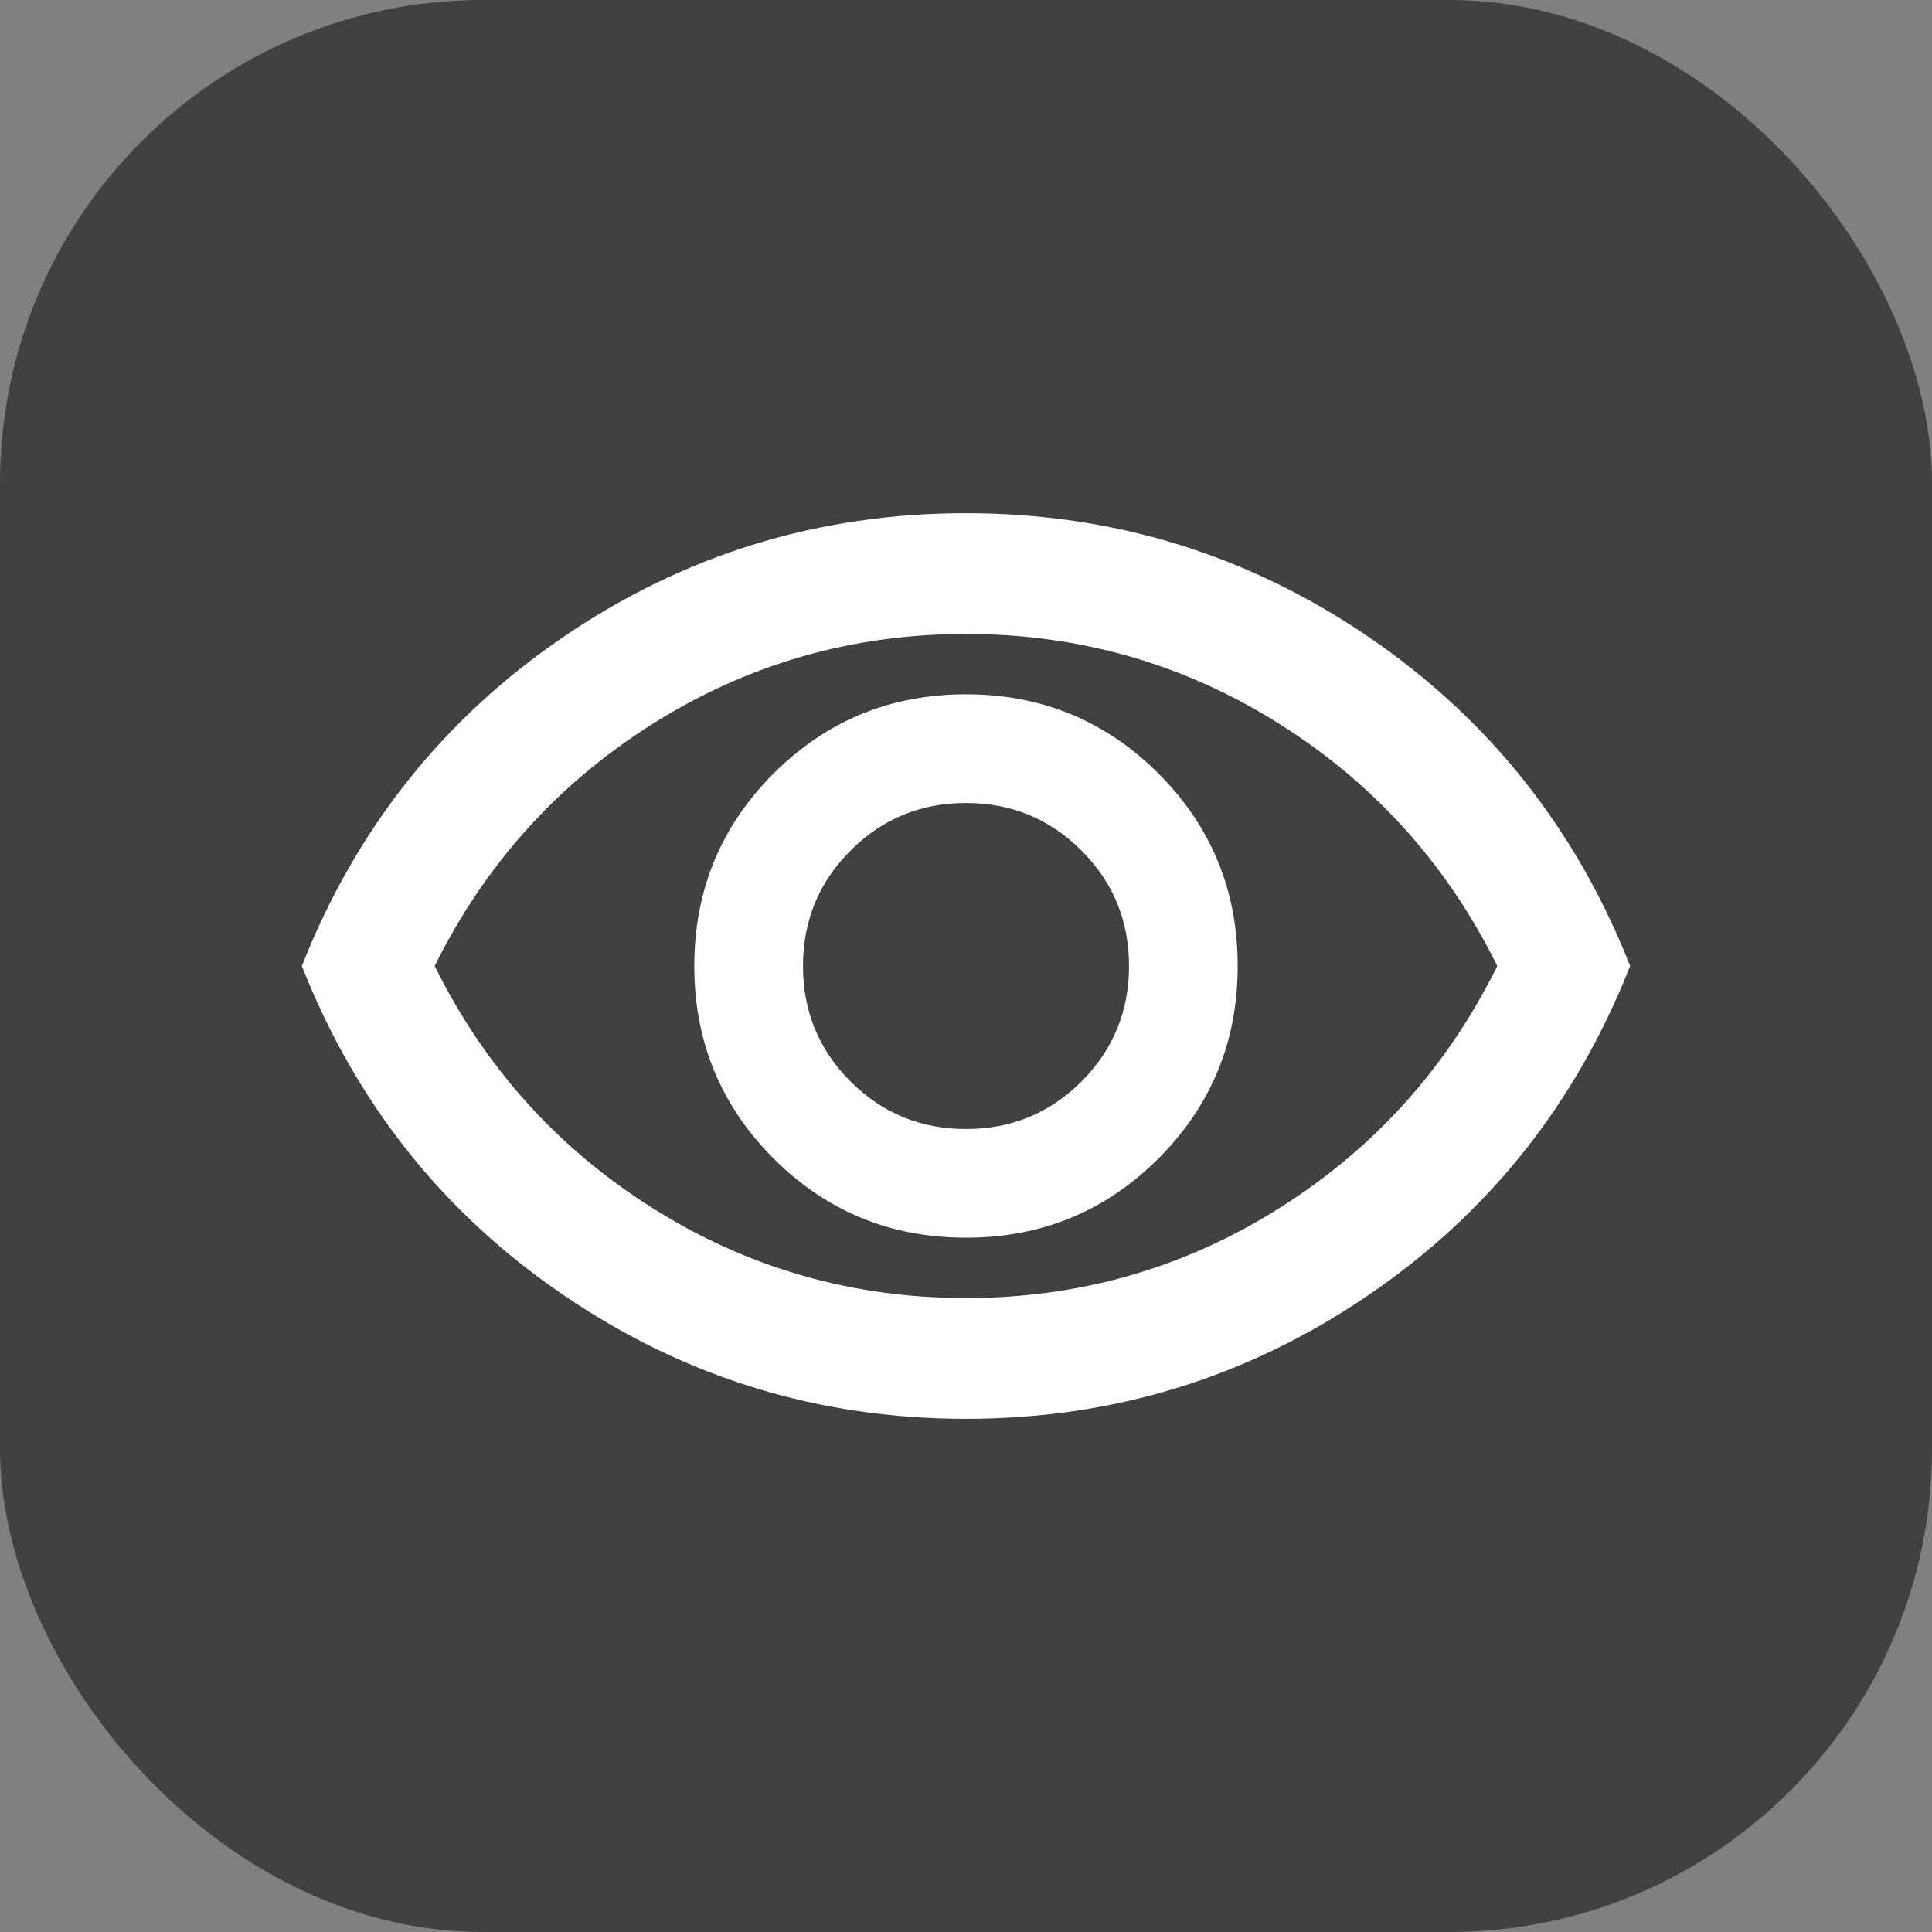
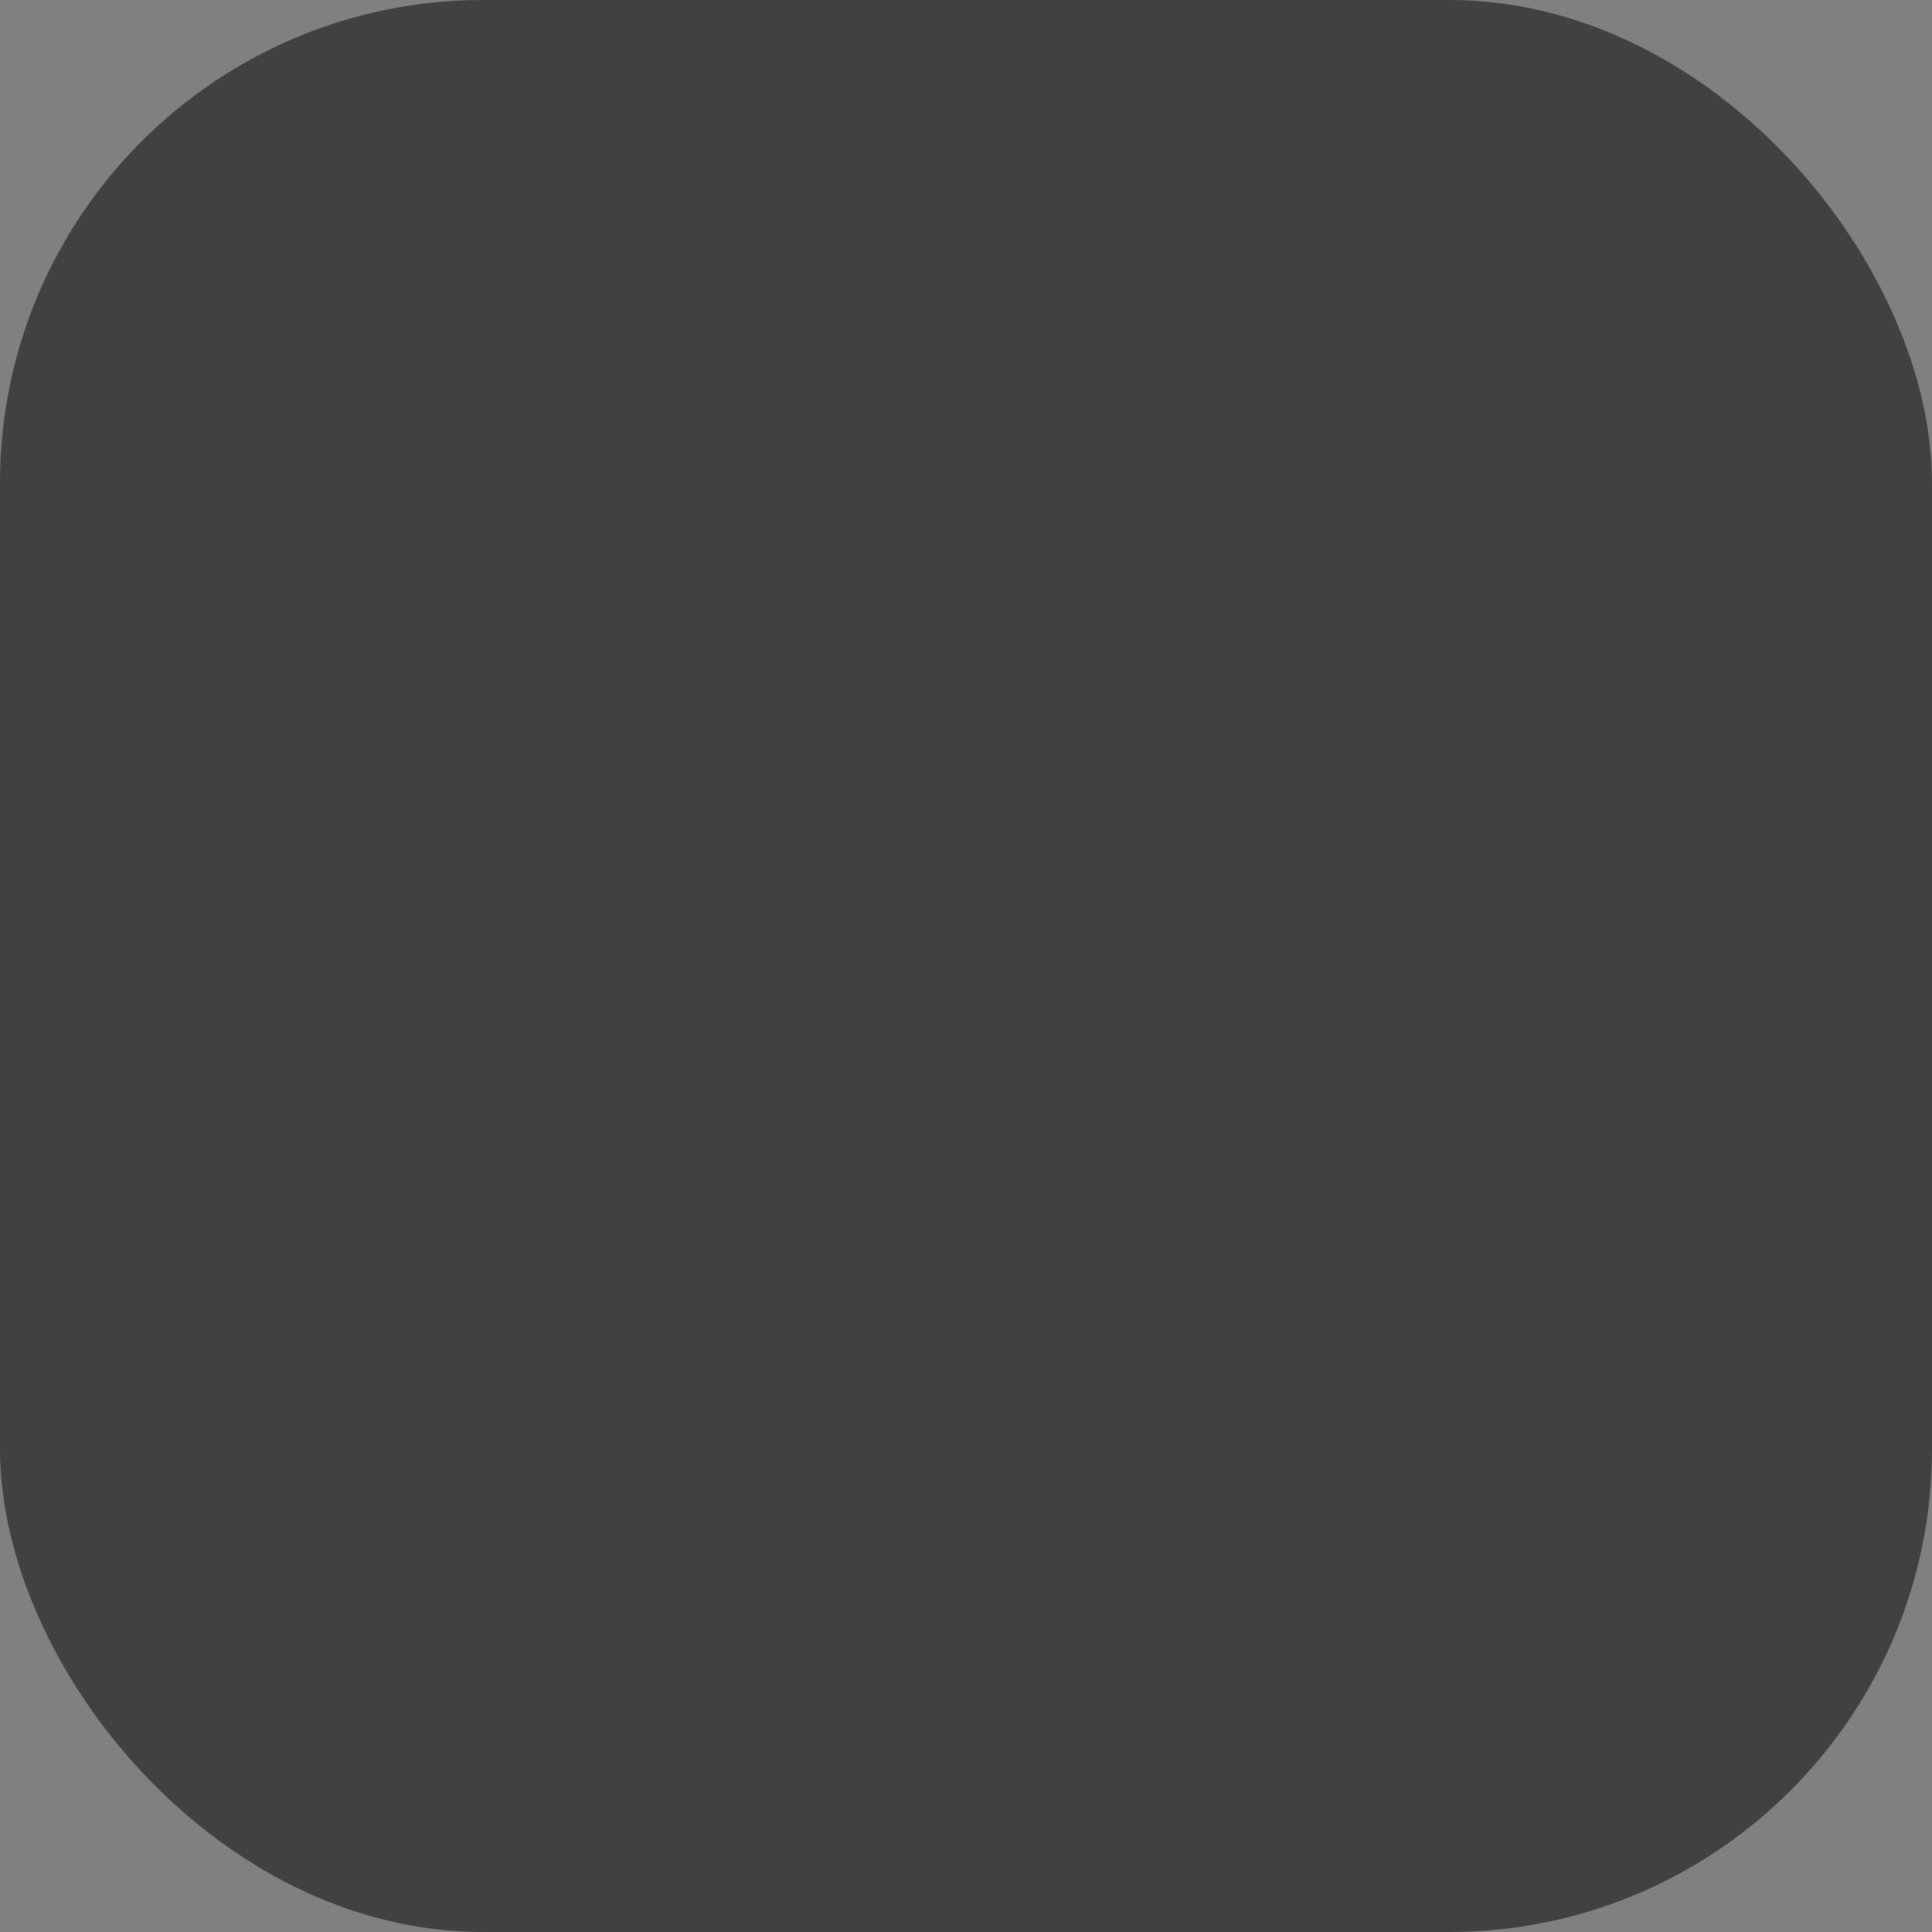
<svg xmlns="http://www.w3.org/2000/svg" width="32" height="32" viewBox="0 0 32 32" fill="none">
  <rect x="0" y="0" width="32" height="32" fill="#808080" stroke="none" />
  <rect width="32" height="32" rx="8" fill="#414141" />
-   <path d="M16 20.5C17.25 20.5 18.312 20.062 19.188 19.188C20.062 18.312 20.5 17.25 20.5 16C20.5 14.75 20.062 13.688 19.188 12.812C18.312 11.938 17.25 11.5 16 11.5C14.75 11.5 13.688 11.938 12.812 12.812C11.938 13.688 11.5 14.75 11.5 16C11.5 17.25 11.938 18.312 12.812 19.188C13.688 20.062 14.75 20.5 16 20.5ZM16 18.7C15.25 18.7 14.613 18.438 14.088 17.913C13.562 17.387 13.3 16.75 13.3 16C13.3 15.25 13.562 14.613 14.088 14.088C14.613 13.562 15.25 13.3 16 13.3C16.75 13.3 17.387 13.562 17.913 14.088C18.438 14.613 18.7 15.25 18.7 16C18.7 16.75 18.438 17.387 17.913 17.913C17.387 18.438 16.75 18.7 16 18.7ZM16 23.5C13.567 23.5 11.35 22.821 9.35 21.462C7.35 20.104 5.9 18.283 5 16C5.9 13.717 7.35 11.896 9.35 10.537C11.35 9.179 13.567 8.5 16 8.5C18.433 8.5 20.65 9.179 22.65 10.537C24.65 11.896 26.1 13.717 27 16C26.1 18.283 24.65 20.104 22.65 21.462C20.65 22.821 18.433 23.5 16 23.5ZM16 21.5C17.883 21.5 19.613 21.004 21.188 20.012C22.762 19.021 23.967 17.683 24.8 16C23.967 14.317 22.762 12.979 21.188 11.988C19.613 10.996 17.883 10.5 16 10.5C14.117 10.5 12.387 10.996 10.812 11.988C9.238 12.979 8.033 14.317 7.2 16C8.033 17.683 9.238 19.021 10.812 20.012C12.387 21.004 14.117 21.5 16 21.5Z" fill="white" />
</svg>